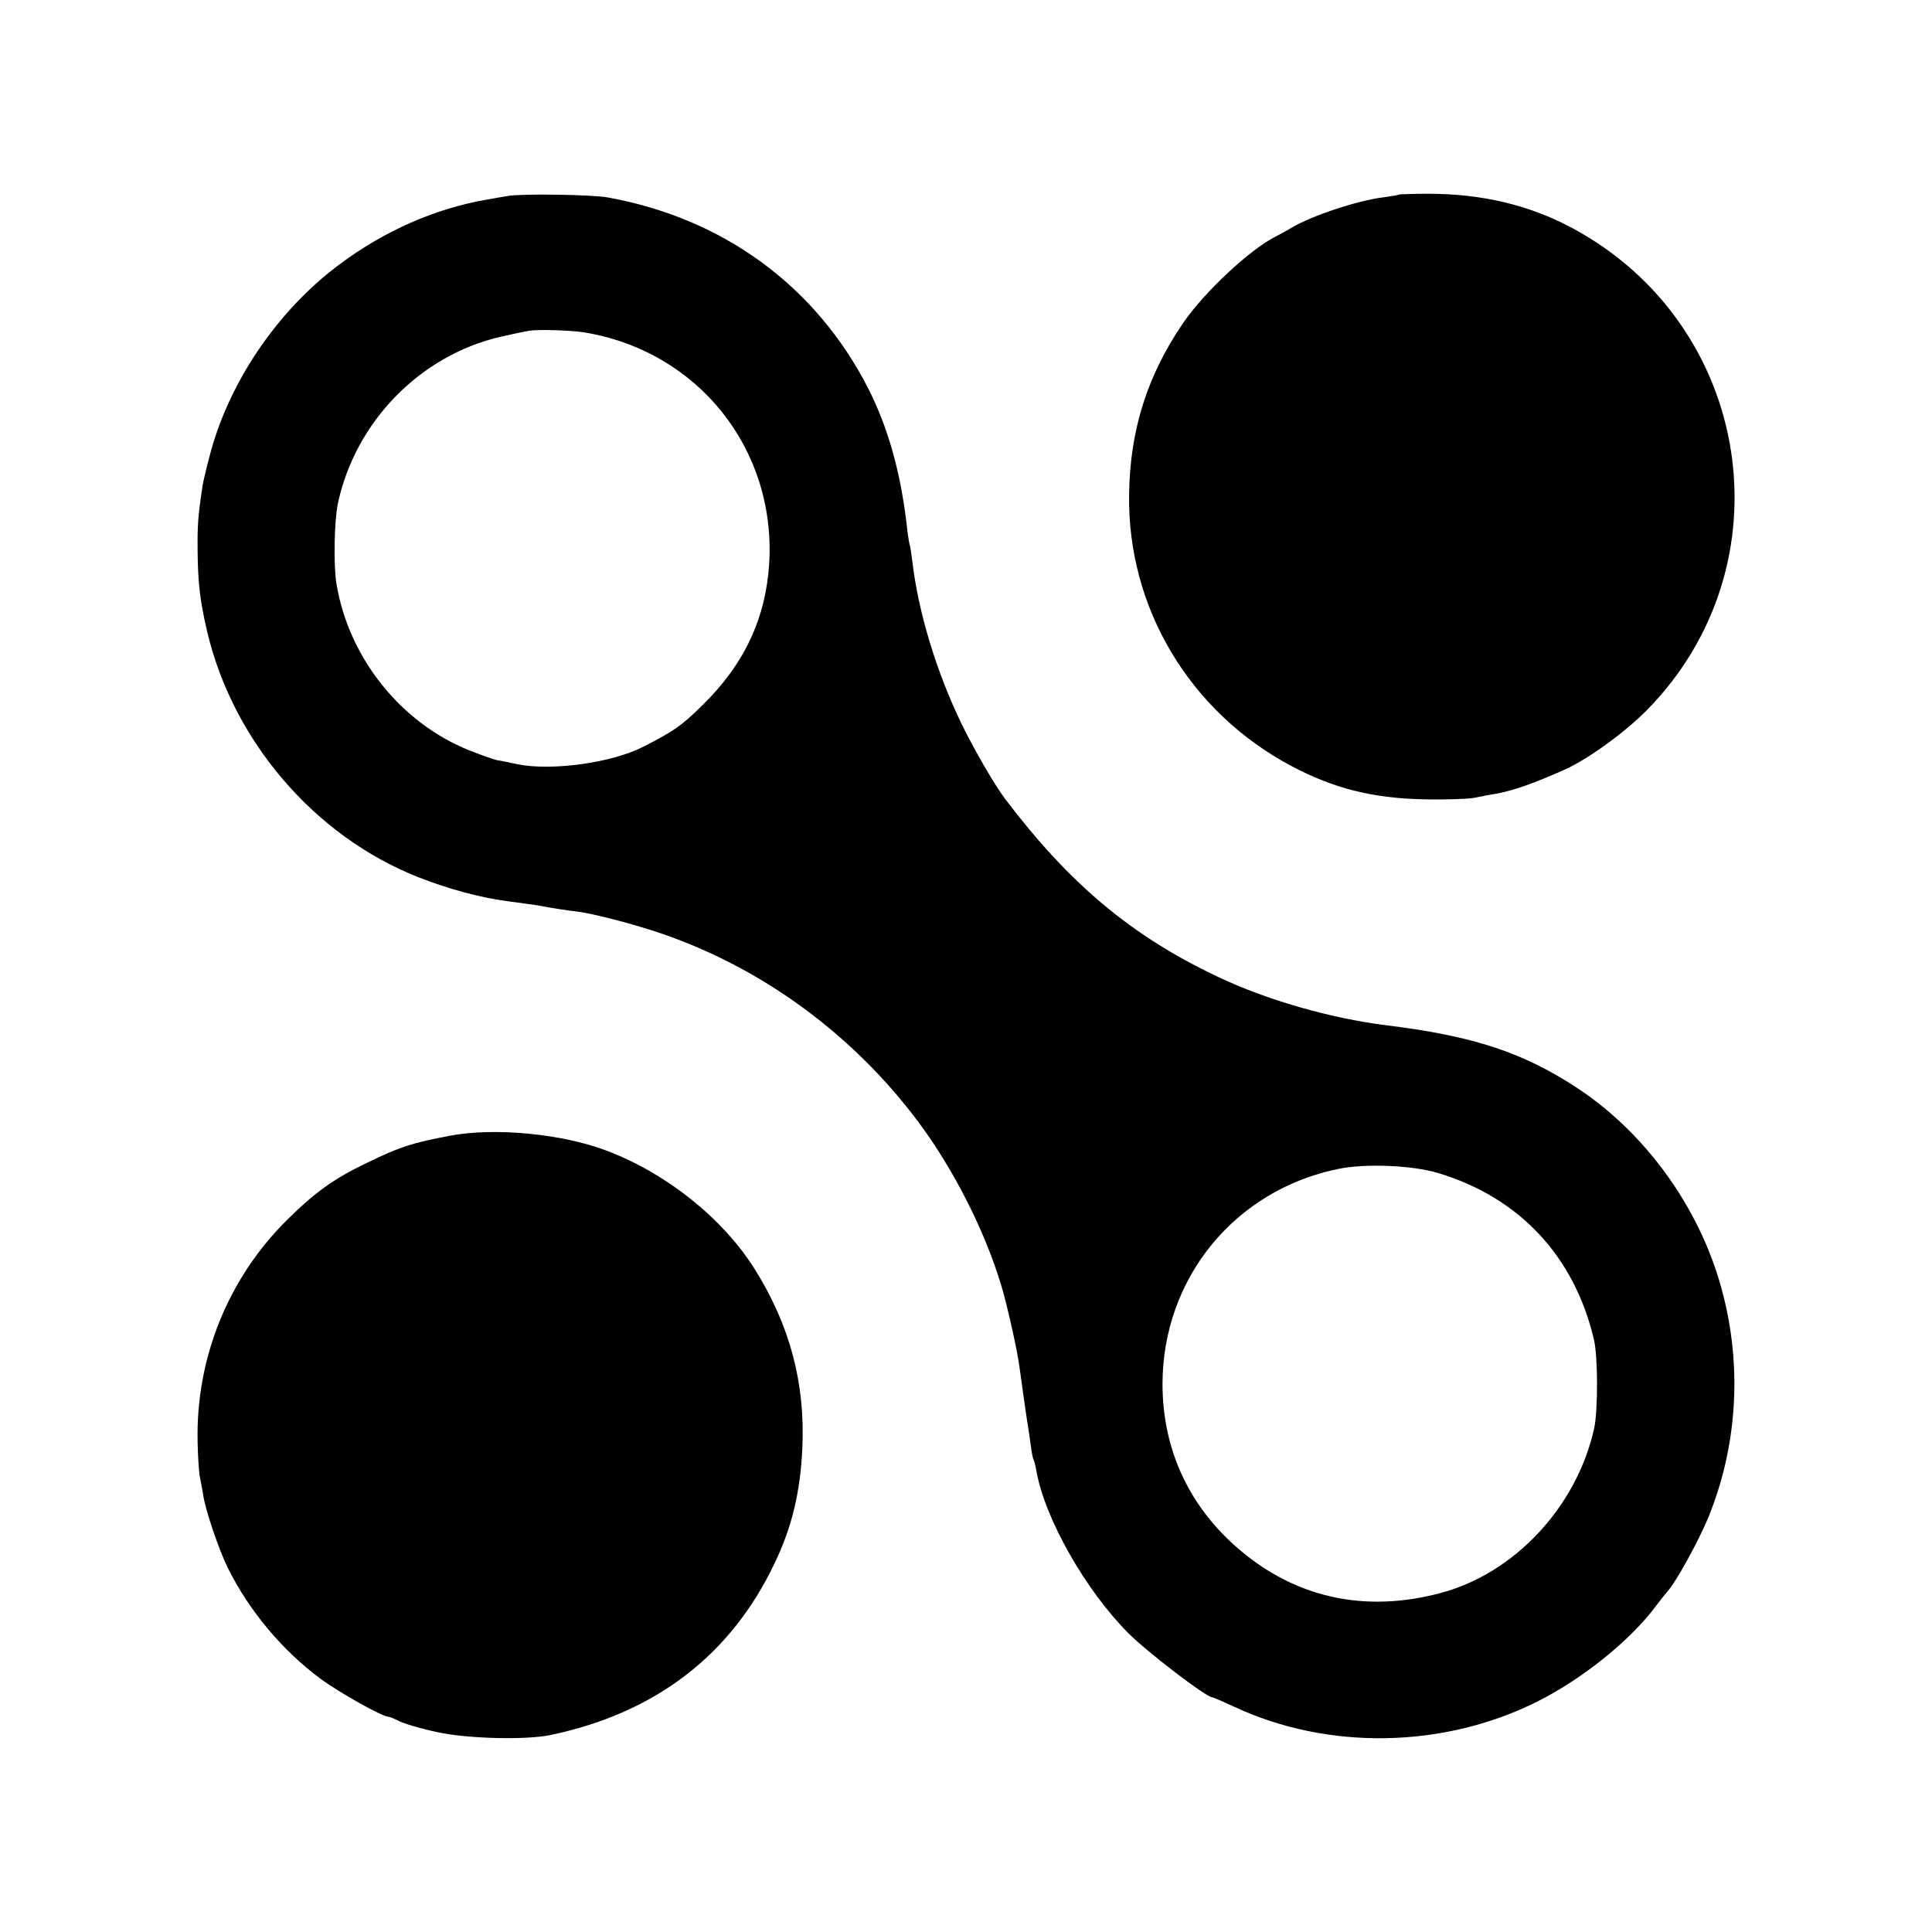
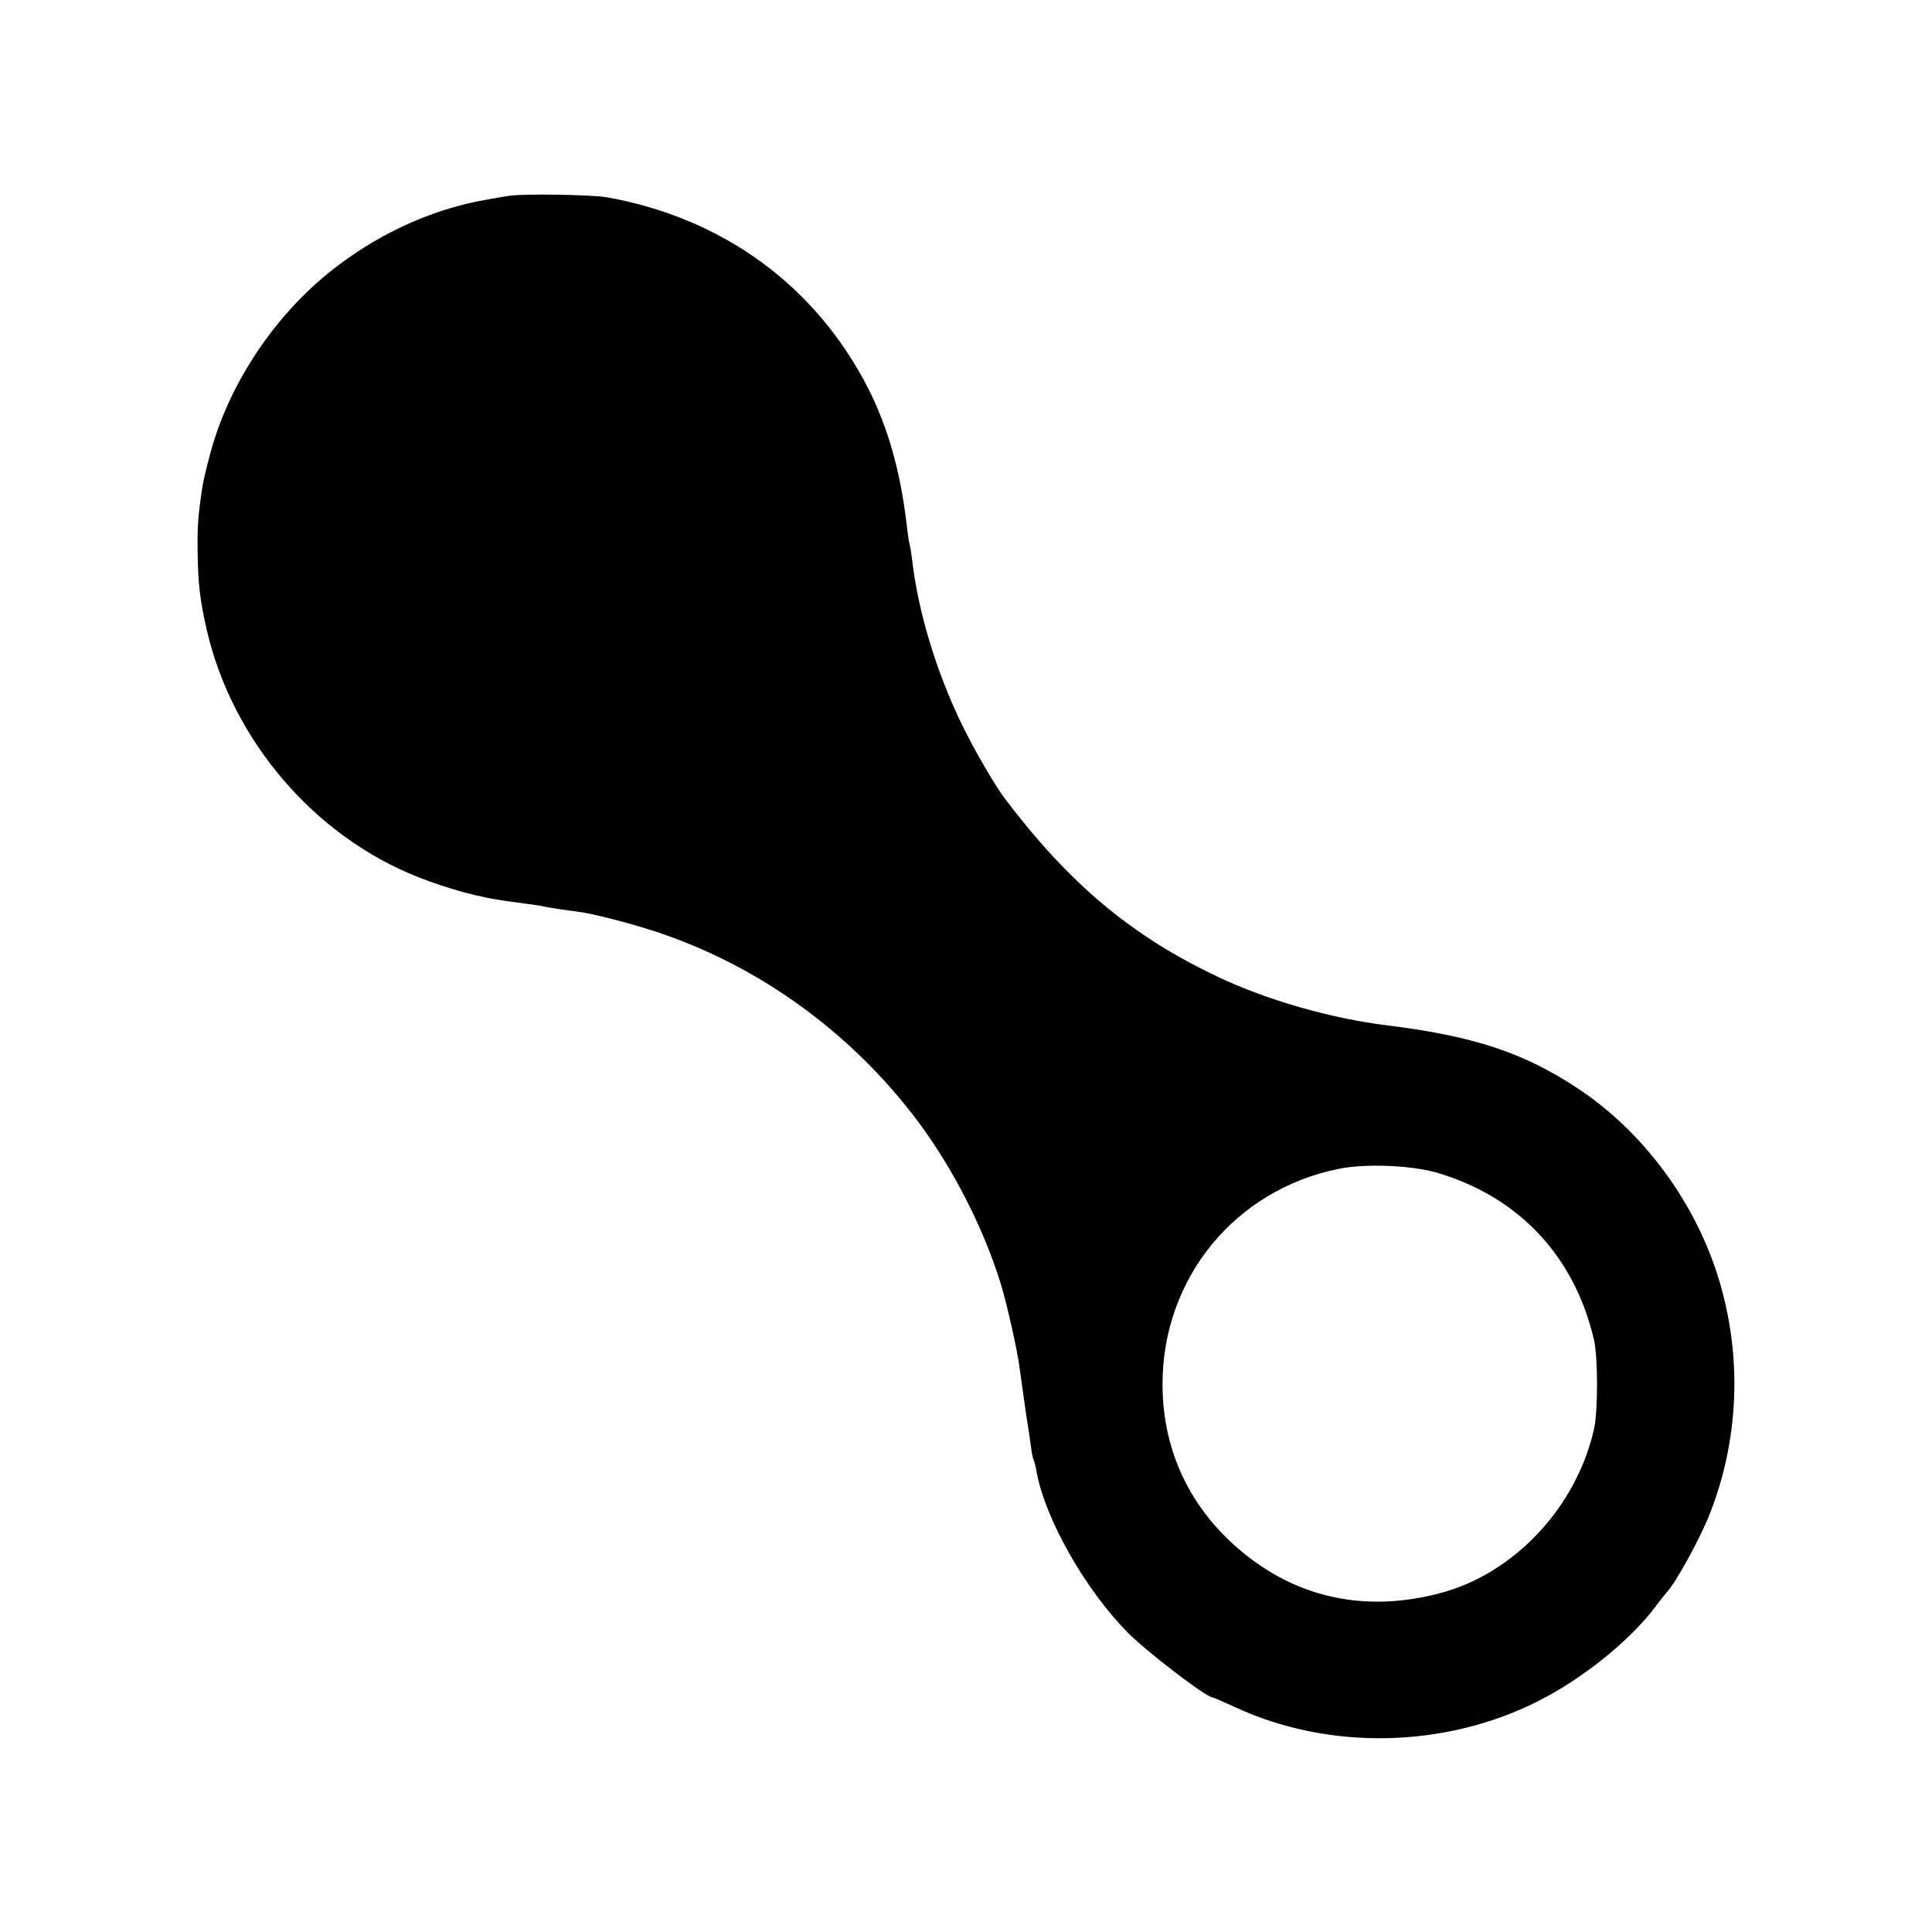
<svg xmlns="http://www.w3.org/2000/svg" width="700pt" height="700pt" viewBox="0 0 700 700">
-   <path d="M184 71c-2.5.4-5.8 1-7.5 1.3-18.7 3.2-37.2 11.3-53.5 23.5-22.5 16.7-40.3 43-47.1 69.6-1.2 4.5-2.3 9.2-2.5 10.6-1.7 11.1-1.9 14.7-1.8 23.5.1 11.9.9 18.3 3.4 29.1 9.3 39.7 38.8 74.3 76.5 89.2 10.9 4.3 22.4 7.4 32.2 8.7 10.5 1.4 11.7 1.6 13.7 2s6.9 1.2 13.2 2c3.9.6 13.1 2.8 21.7 5.4 39.6 11.7 75.5 37 100.8 71.1 12.5 16.9 23.6 38.7 29.6 58.5 2.2 7.2 6 24.2 6.7 30 1.1 7.9 2.6 18.8 3.1 21.5.2 1.4.7 4.5 1 6.9.3 2.3.7 4.6 1 5 .2.4.7 2.2 1 4 3 17.2 17.8 43.3 33.4 58.9 6.9 6.9 28.2 23.2 30.4 23.2.3 0 3.8 1.5 7.9 3.4 34 15.9 76.1 15.1 110-2 16.3-8.2 33.4-22 42.7-34.4 1.4-1.9 3.3-4.3 4.1-5.2 3.3-3.6 11.4-18.4 15-27.1 10.2-25.1 12.2-53.2 5.5-79.9-7.4-30.2-27.1-58.3-52.6-75.3-19.8-13.1-37.8-19.1-69.4-23-20.3-2.5-43.8-9.2-61.7-17.8-31-14.7-53.5-33.7-76.6-64.2-3.8-5-11.3-18-15.7-27-9.2-19-15.8-40.6-18-59.5-.3-2.5-.7-5.2-1-6-.2-.8-.7-4-1-7-2.3-19.4-6.8-35.2-14-49.4-19-37.1-52.6-61.6-94.5-69.1-5.6-1-31.1-1.4-36-.5zm27.5 49.4c41.2 6.7 69.6 42 67.2 83.6-1.2 19.9-9 36.7-24.2 51.5-7.6 7.5-10 9.2-21.5 15.1-11.4 5.8-33.1 8.8-45.5 6.3-2.7-.6-6.1-1.3-7.5-1.5-1.4-.3-5.8-1.9-9.9-3.5-25-10-43.8-33.7-48.2-60.4-1.1-6.9-.8-22.6.5-29 6.3-29.6 29.7-53.7 59-60.5 4.4-1 9.2-2 10.6-2.2 3.8-.5 15-.1 19.5.6zM521 425c29.4 8.8 49.4 30.1 56.5 60.3 1.5 6.2 1.5 25.7.1 32.2-6.3 28.5-29 52.8-56.1 59.8-25.1 6.6-48.5 2.3-68-12.3-21-15.7-32.3-37.9-32.3-63.5 0-38.3 26.2-70.4 63.8-78 9.7-2 26.8-1.3 36 1.5z" />
-   <path d="M506.8 70.5c-.2.2-2.7.6-5.6 1-9.2 1.1-26.1 6.7-33.2 11-1.9 1.1-4.6 2.6-6 3.3-9.2 4.7-25.3 19.7-33.1 30.9-13.1 19-19.5 39-19.8 62.3-.7 41.1 21.9 79 58.9 98.6 15.1 8 29.2 11.6 47.5 12 7.7.2 16-.1 18.5-.5 2.5-.5 5.9-1.2 7.5-1.4 6.4-1.1 14.4-3.9 25.5-8.9 8.3-3.7 21.4-13.2 29.5-21.3 52.1-52.7 38.7-139.7-26.9-174.9-15.7-8.4-32.8-12.4-52.3-12.4-5.6 0-10.3.2-10.5.3zM163 411.5c-13.7 2.6-18.1 4-30 9.8-12 5.7-19 10.8-29 20.7-21.4 21.2-33.1 50.2-32.4 80.5.1 5.5.5 11.1.8 12.5.3 1.3.8 4.2 1.2 6.5.7 5.4 5.8 20.3 9 26.7 7.8 15.6 19.7 29.8 33.6 40.1 6.8 5 22.3 13.7 24.5 13.7.4 0 1.9.6 3.3 1.3 2.2 1.2 8.4 3 14.5 4.3 11 2.4 32.3 2.9 41.1 1 38-8 65.3-29 81.1-62.3 6.3-13.1 9.3-26 10-41.5 1.1-23.6-4.5-44.6-17.2-64.9-11.4-18.2-31.6-34.5-53.2-42.8-16.2-6.3-41-8.7-57.3-5.6z" />
+   <path d="M184 71c-2.5.4-5.8 1-7.5 1.3-18.7 3.2-37.2 11.3-53.5 23.5-22.5 16.7-40.3 43-47.1 69.6-1.2 4.5-2.3 9.2-2.5 10.6-1.7 11.1-1.9 14.7-1.8 23.5.1 11.9.9 18.3 3.4 29.1 9.3 39.7 38.8 74.3 76.5 89.2 10.9 4.3 22.4 7.4 32.2 8.7 10.5 1.4 11.7 1.6 13.7 2s6.9 1.2 13.2 2c3.9.6 13.1 2.8 21.7 5.4 39.6 11.7 75.5 37 100.8 71.1 12.5 16.9 23.6 38.7 29.6 58.5 2.2 7.2 6 24.2 6.7 30 1.1 7.9 2.6 18.8 3.1 21.5.2 1.4.7 4.5 1 6.9.3 2.3.7 4.6 1 5 .2.4.7 2.2 1 4 3 17.2 17.8 43.3 33.4 58.9 6.9 6.9 28.2 23.2 30.4 23.2.3 0 3.8 1.5 7.9 3.4 34 15.9 76.1 15.1 110-2 16.3-8.2 33.4-22 42.7-34.4 1.4-1.9 3.3-4.3 4.1-5.2 3.3-3.6 11.4-18.4 15-27.1 10.2-25.1 12.2-53.2 5.5-79.9-7.4-30.2-27.1-58.3-52.6-75.3-19.8-13.1-37.8-19.1-69.4-23-20.3-2.5-43.8-9.2-61.7-17.8-31-14.7-53.5-33.7-76.6-64.2-3.8-5-11.3-18-15.7-27-9.2-19-15.8-40.6-18-59.5-.3-2.5-.7-5.2-1-6-.2-.8-.7-4-1-7-2.3-19.4-6.8-35.2-14-49.4-19-37.1-52.6-61.6-94.5-69.1-5.6-1-31.1-1.4-36-.5zm27.5 49.4zM521 425c29.4 8.8 49.4 30.1 56.5 60.3 1.5 6.2 1.5 25.7.1 32.2-6.3 28.5-29 52.8-56.1 59.8-25.1 6.6-48.5 2.3-68-12.3-21-15.7-32.3-37.9-32.3-63.5 0-38.3 26.2-70.4 63.8-78 9.7-2 26.8-1.3 36 1.5z" />
</svg>